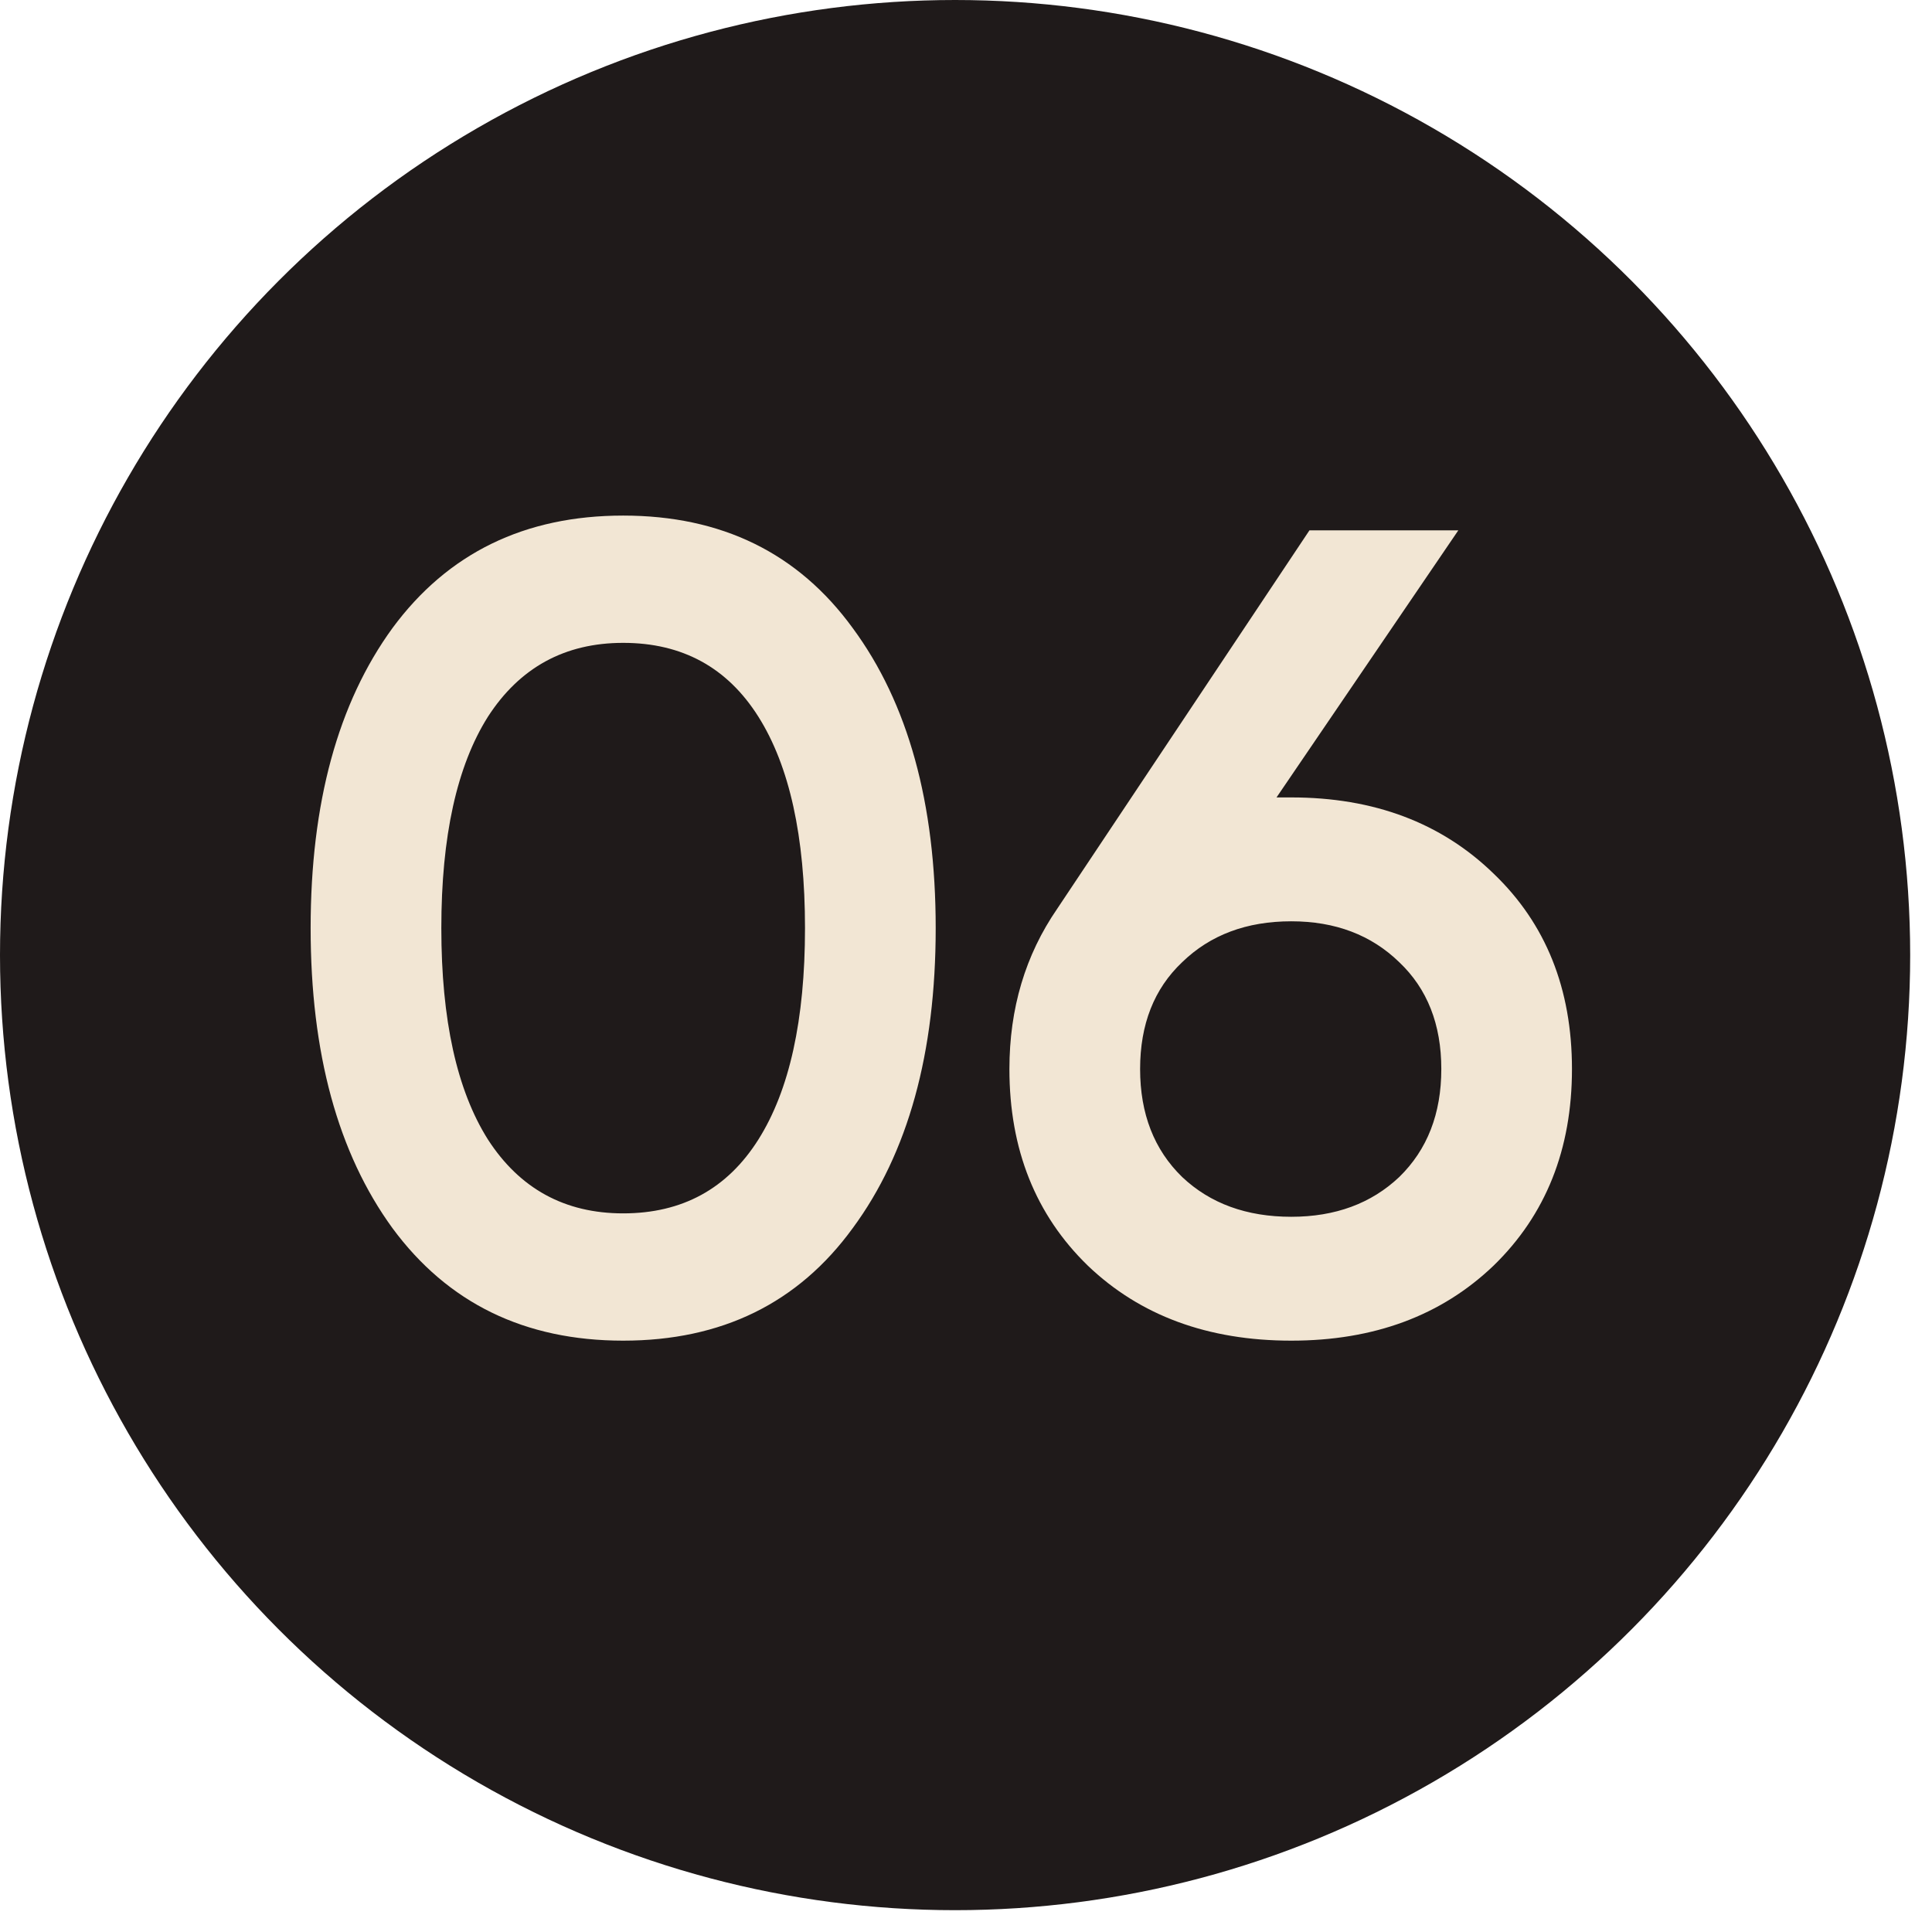
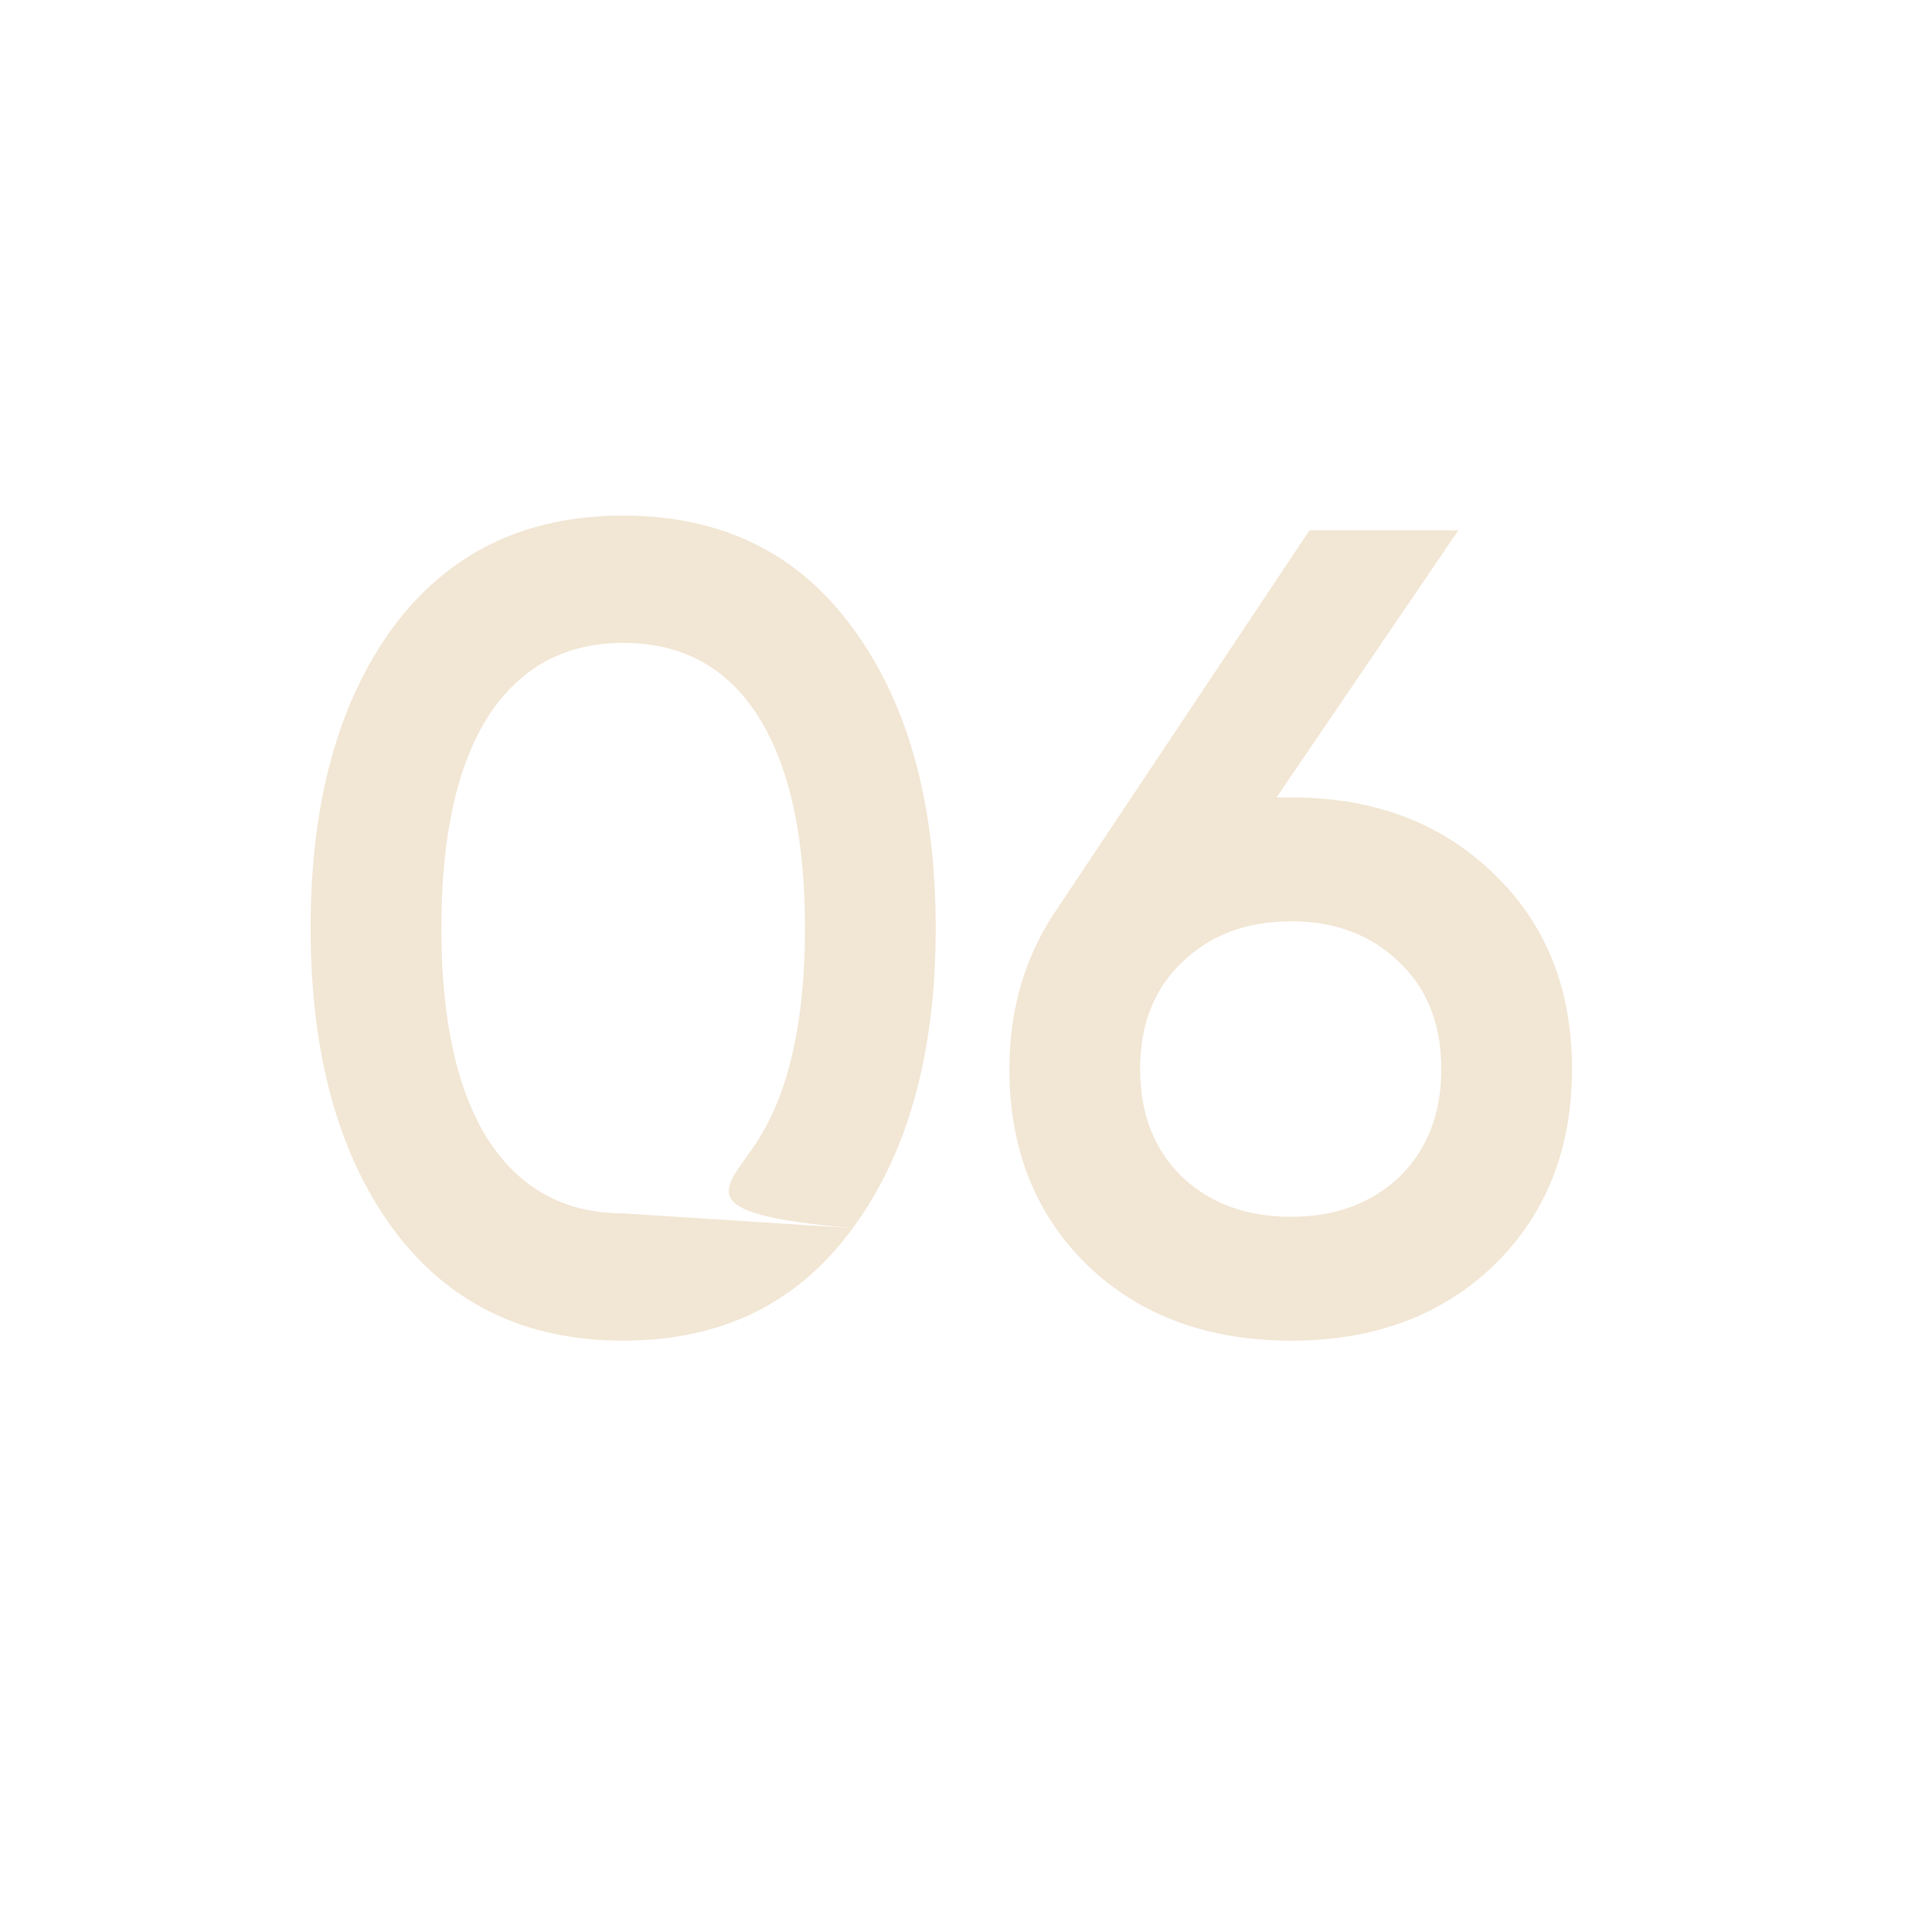
<svg xmlns="http://www.w3.org/2000/svg" width="51" height="51" viewBox="0 0 51 51" fill="none">
-   <circle cx="25.212" cy="25.212" r="25.212" fill="#1F1A1A" />
-   <path d="M22.51 32.42C21.07 34.4 19.05 35.39 16.45 35.39C13.85 35.39 11.82 34.4 10.36 32.42C8.92 30.44 8.2 27.8 8.2 24.5C8.2 21.2 8.92 18.56 10.36 16.58C11.82 14.6 13.85 13.61 16.45 13.61C19.05 13.61 21.07 14.6 22.51 16.58C23.97 18.56 24.7 21.2 24.7 24.5C24.7 27.8 23.97 30.44 22.51 32.42ZM16.45 32.03C18.01 32.03 19.2 31.38 20.02 30.08C20.84 28.78 21.25 26.92 21.25 24.5C21.25 22.08 20.84 20.22 20.02 18.92C19.2 17.62 18.01 16.97 16.45 16.97C14.91 16.97 13.72 17.62 12.88 18.92C12.06 20.22 11.65 22.08 11.65 24.5C11.65 26.92 12.06 28.78 12.88 30.08C13.72 31.38 14.91 32.03 16.45 32.03ZM34.087 21.05C36.267 21.05 38.047 21.72 39.426 23.06C40.806 24.38 41.496 26.1 41.496 28.22C41.496 30.34 40.806 32.07 39.426 33.41C38.047 34.73 36.267 35.39 34.087 35.39C31.887 35.39 30.096 34.73 28.716 33.41C27.337 32.07 26.646 30.34 26.646 28.22C26.646 26.62 27.067 25.21 27.907 23.99L34.566 14H38.496L33.697 21.05H34.087ZM34.087 32.12C35.246 32.12 36.197 31.77 36.937 31.07C37.676 30.35 38.047 29.4 38.047 28.22C38.047 27.04 37.676 26.1 36.937 25.4C36.197 24.68 35.246 24.32 34.087 24.32C32.907 24.32 31.947 24.68 31.206 25.4C30.466 26.1 30.096 27.04 30.096 28.22C30.096 29.4 30.466 30.35 31.206 31.07C31.947 31.77 32.907 32.12 34.087 32.12Z" fill="#F2E6D4" />
+   <path d="M22.51 32.42C21.07 34.4 19.05 35.39 16.45 35.39C13.85 35.39 11.82 34.4 10.36 32.42C8.92 30.44 8.2 27.8 8.2 24.5C8.2 21.2 8.92 18.56 10.36 16.58C11.82 14.6 13.85 13.61 16.45 13.61C19.05 13.61 21.07 14.6 22.51 16.58C23.97 18.56 24.7 21.2 24.7 24.5C24.7 27.8 23.97 30.44 22.51 32.42ZC18.01 32.03 19.2 31.38 20.02 30.08C20.84 28.78 21.25 26.92 21.25 24.5C21.25 22.08 20.84 20.22 20.02 18.92C19.2 17.62 18.01 16.97 16.45 16.97C14.91 16.97 13.72 17.62 12.88 18.92C12.06 20.22 11.65 22.08 11.65 24.5C11.65 26.92 12.06 28.78 12.88 30.08C13.72 31.38 14.91 32.03 16.45 32.03ZM34.087 21.05C36.267 21.05 38.047 21.72 39.426 23.06C40.806 24.38 41.496 26.1 41.496 28.22C41.496 30.34 40.806 32.07 39.426 33.41C38.047 34.73 36.267 35.39 34.087 35.39C31.887 35.39 30.096 34.73 28.716 33.41C27.337 32.07 26.646 30.34 26.646 28.22C26.646 26.62 27.067 25.21 27.907 23.99L34.566 14H38.496L33.697 21.05H34.087ZM34.087 32.12C35.246 32.12 36.197 31.77 36.937 31.07C37.676 30.35 38.047 29.4 38.047 28.22C38.047 27.04 37.676 26.1 36.937 25.4C36.197 24.68 35.246 24.32 34.087 24.32C32.907 24.32 31.947 24.68 31.206 25.4C30.466 26.1 30.096 27.04 30.096 28.22C30.096 29.4 30.466 30.35 31.206 31.07C31.947 31.77 32.907 32.12 34.087 32.12Z" fill="#F2E6D4" />
</svg>